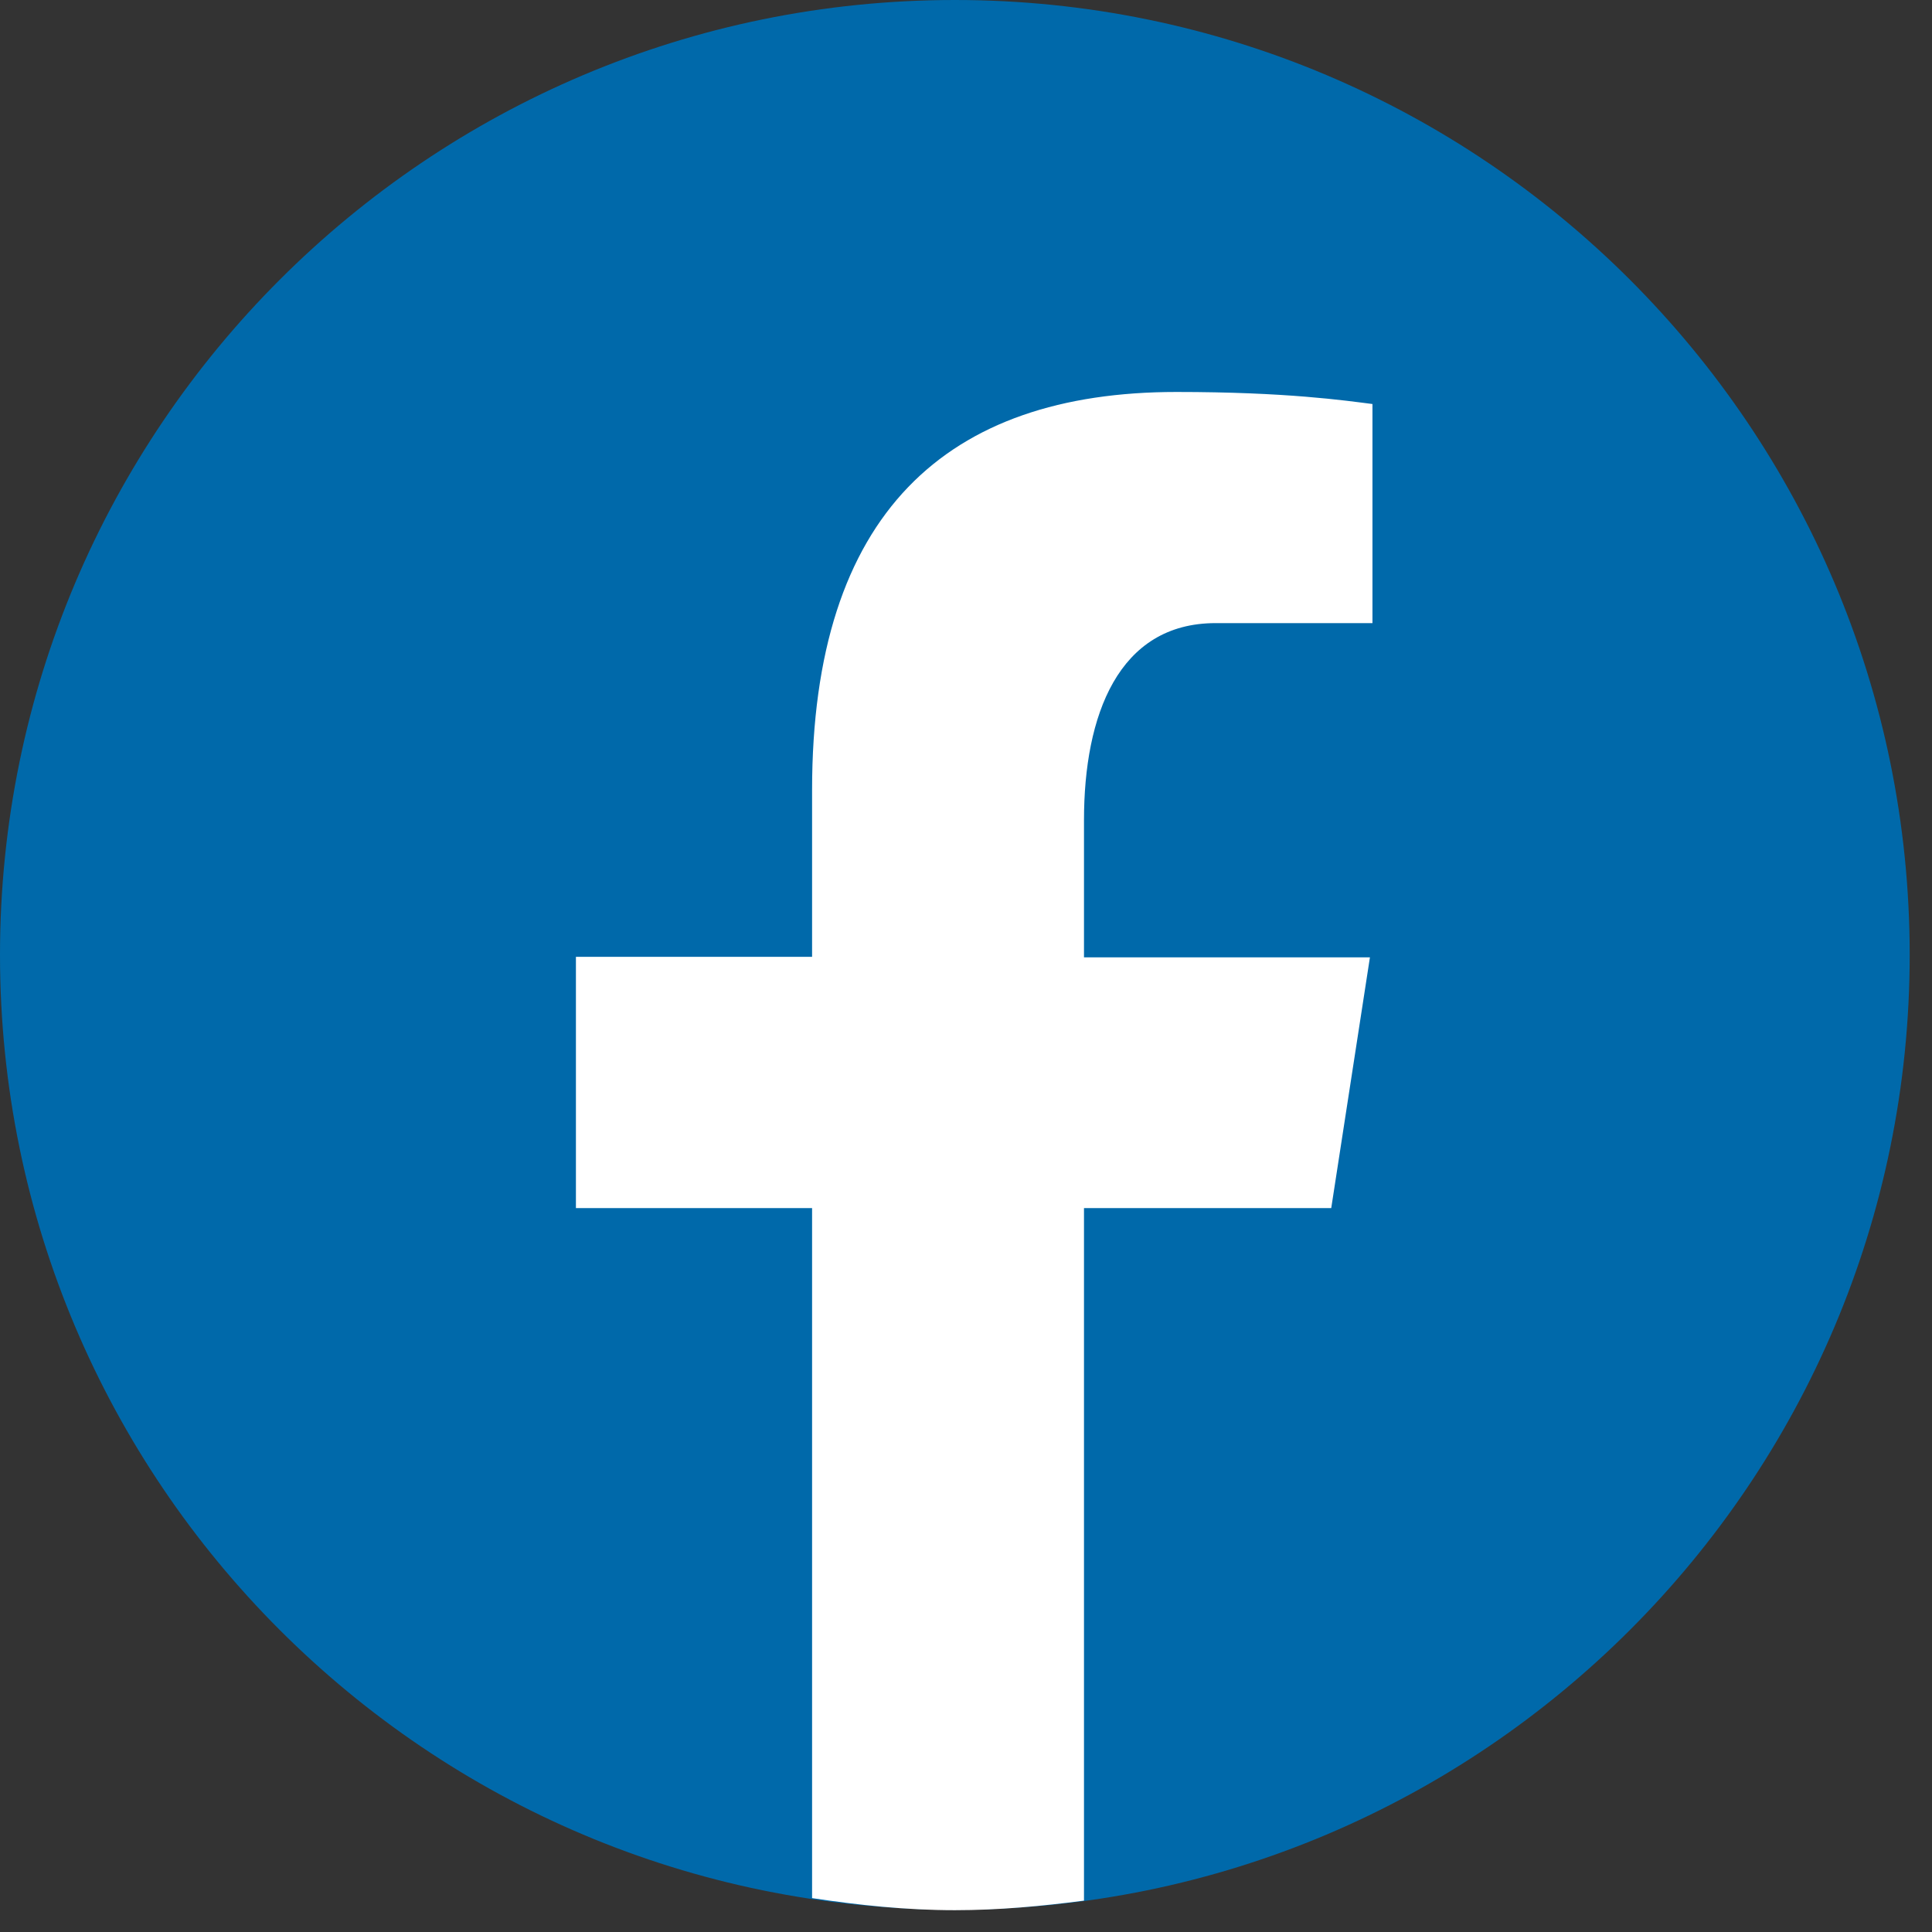
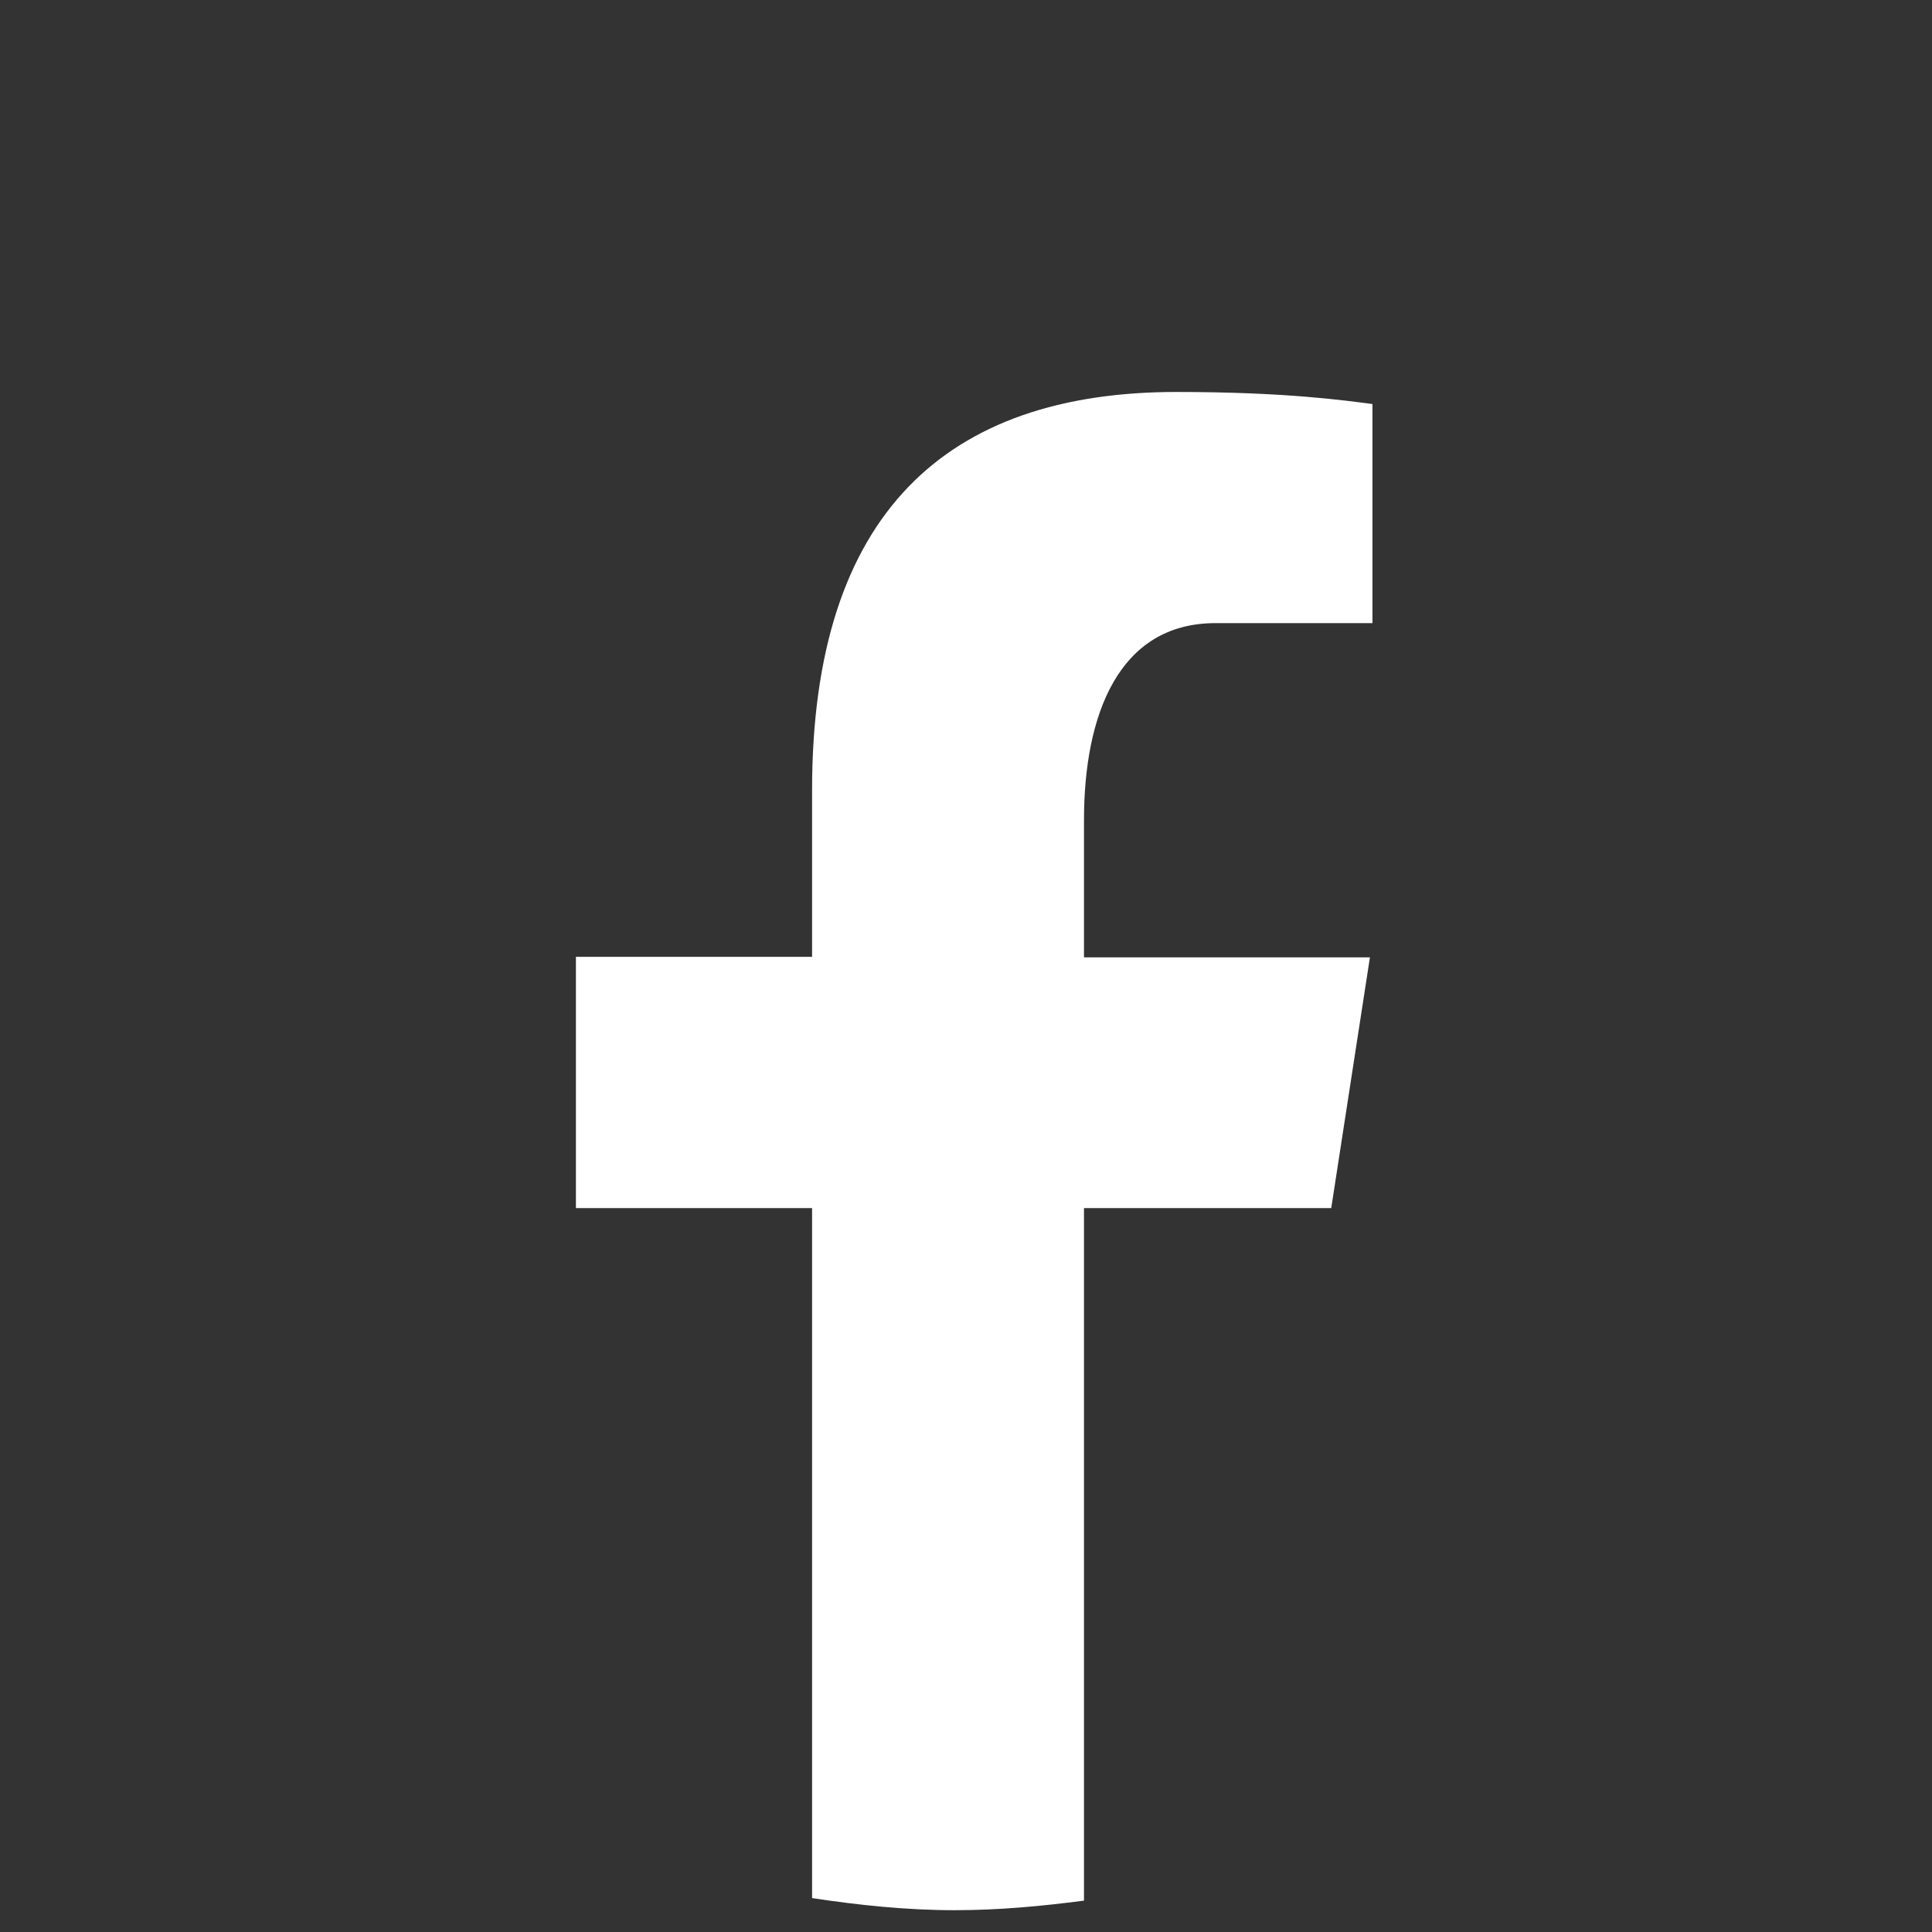
<svg xmlns="http://www.w3.org/2000/svg" width="42" height="42" viewBox="0 0 42 42" fill="none">
  <rect x="0" y="0" width="42" height="42" fill="#333333" stroke="none" />
  <g id="Facebook Icon">
-     <path id="Vector" d="M20.758 0C9.297 0 0 9.297 0 20.758C0 32.218 9.297 41.515 20.758 41.515C32.218 41.515 41.515 32.218 41.515 20.758C41.515 9.297 32.218 0 20.758 0Z" fill="#0069AA" />
-     <path id="Vector_2" d="M23.565 26.263H28.94L29.781 20.812H23.565V17.829C23.565 15.557 24.308 13.546 26.427 13.546H29.836V8.783C29.235 8.707 27.968 8.521 25.575 8.521C20.582 8.521 17.654 11.154 17.654 17.174V20.801H12.52V26.263H17.654V41.263C18.67 41.416 19.697 41.526 20.757 41.526C21.718 41.526 22.647 41.438 23.565 41.318V26.274V26.263Z" fill="white" />
+     <path id="Vector_2" d="M23.565 26.263H28.94L29.781 20.812H23.565V17.829C23.565 15.557 24.308 13.546 26.427 13.546H29.836V8.783C29.235 8.707 27.968 8.521 25.575 8.521C20.582 8.521 17.654 11.154 17.654 17.174V20.801H12.52V26.263H17.654V41.263C18.67 41.416 19.697 41.526 20.757 41.526C21.718 41.526 22.647 41.438 23.565 41.318V26.263Z" fill="white" />
  </g>
</svg>